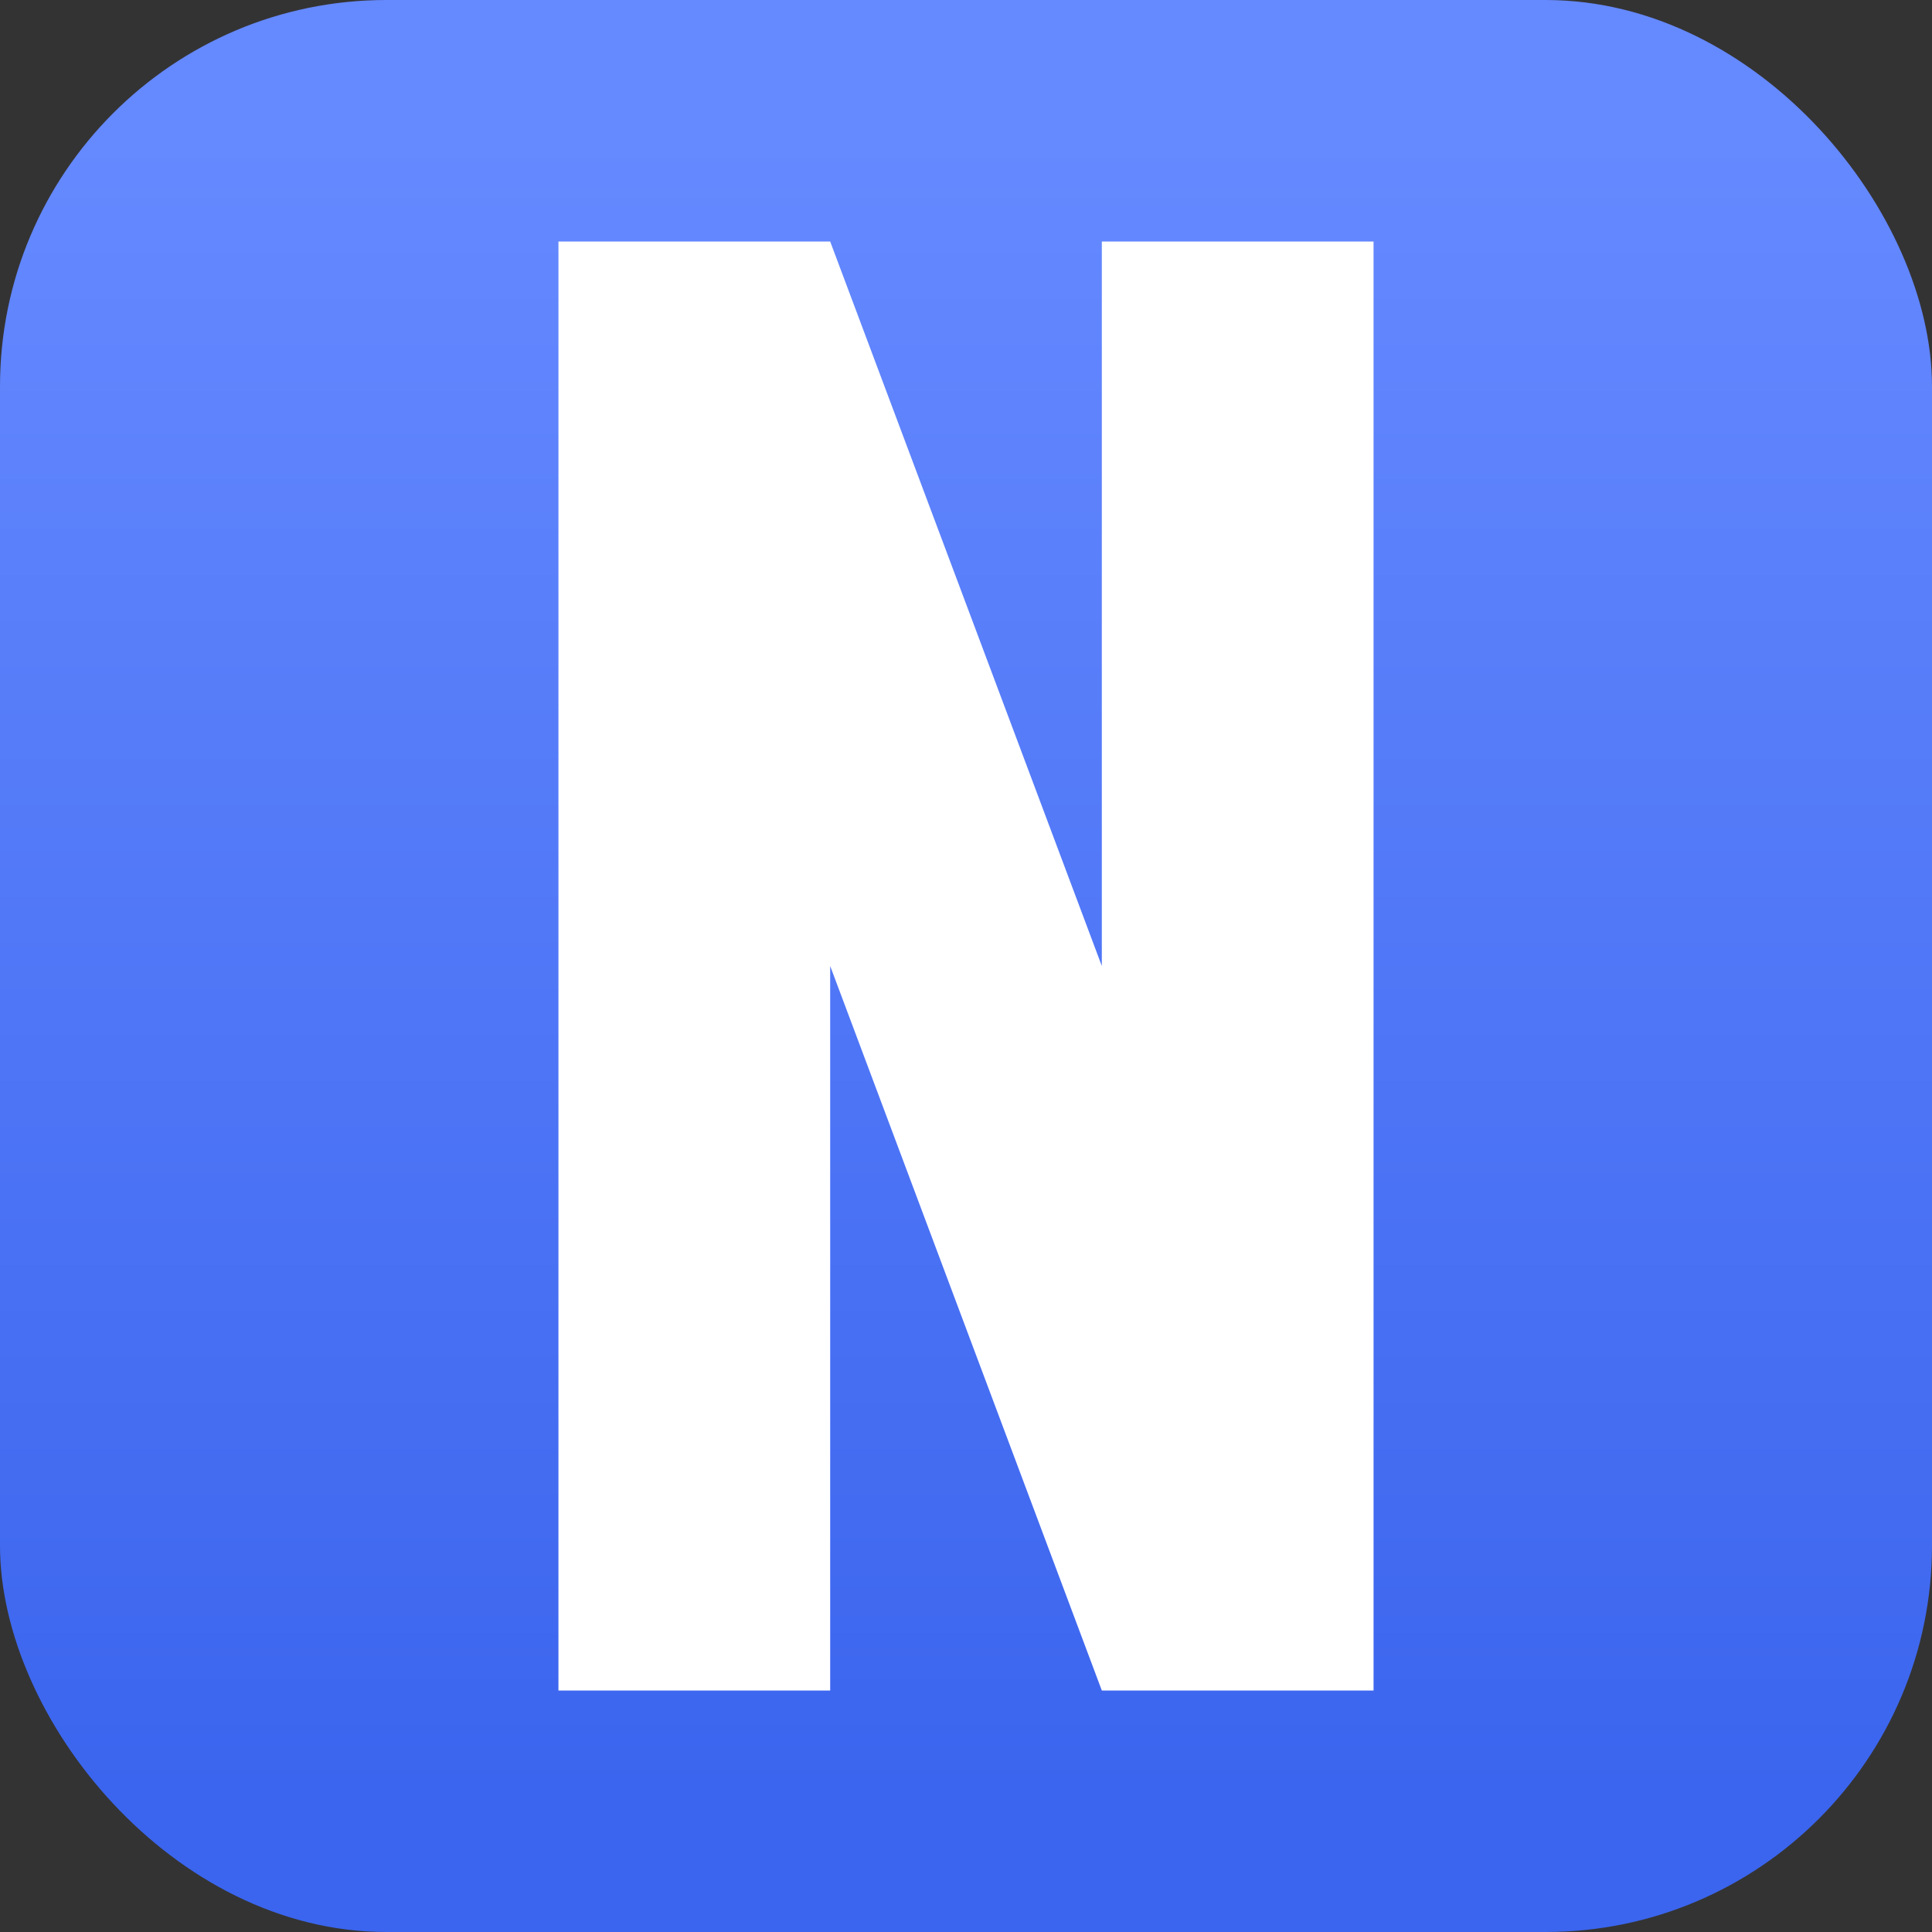
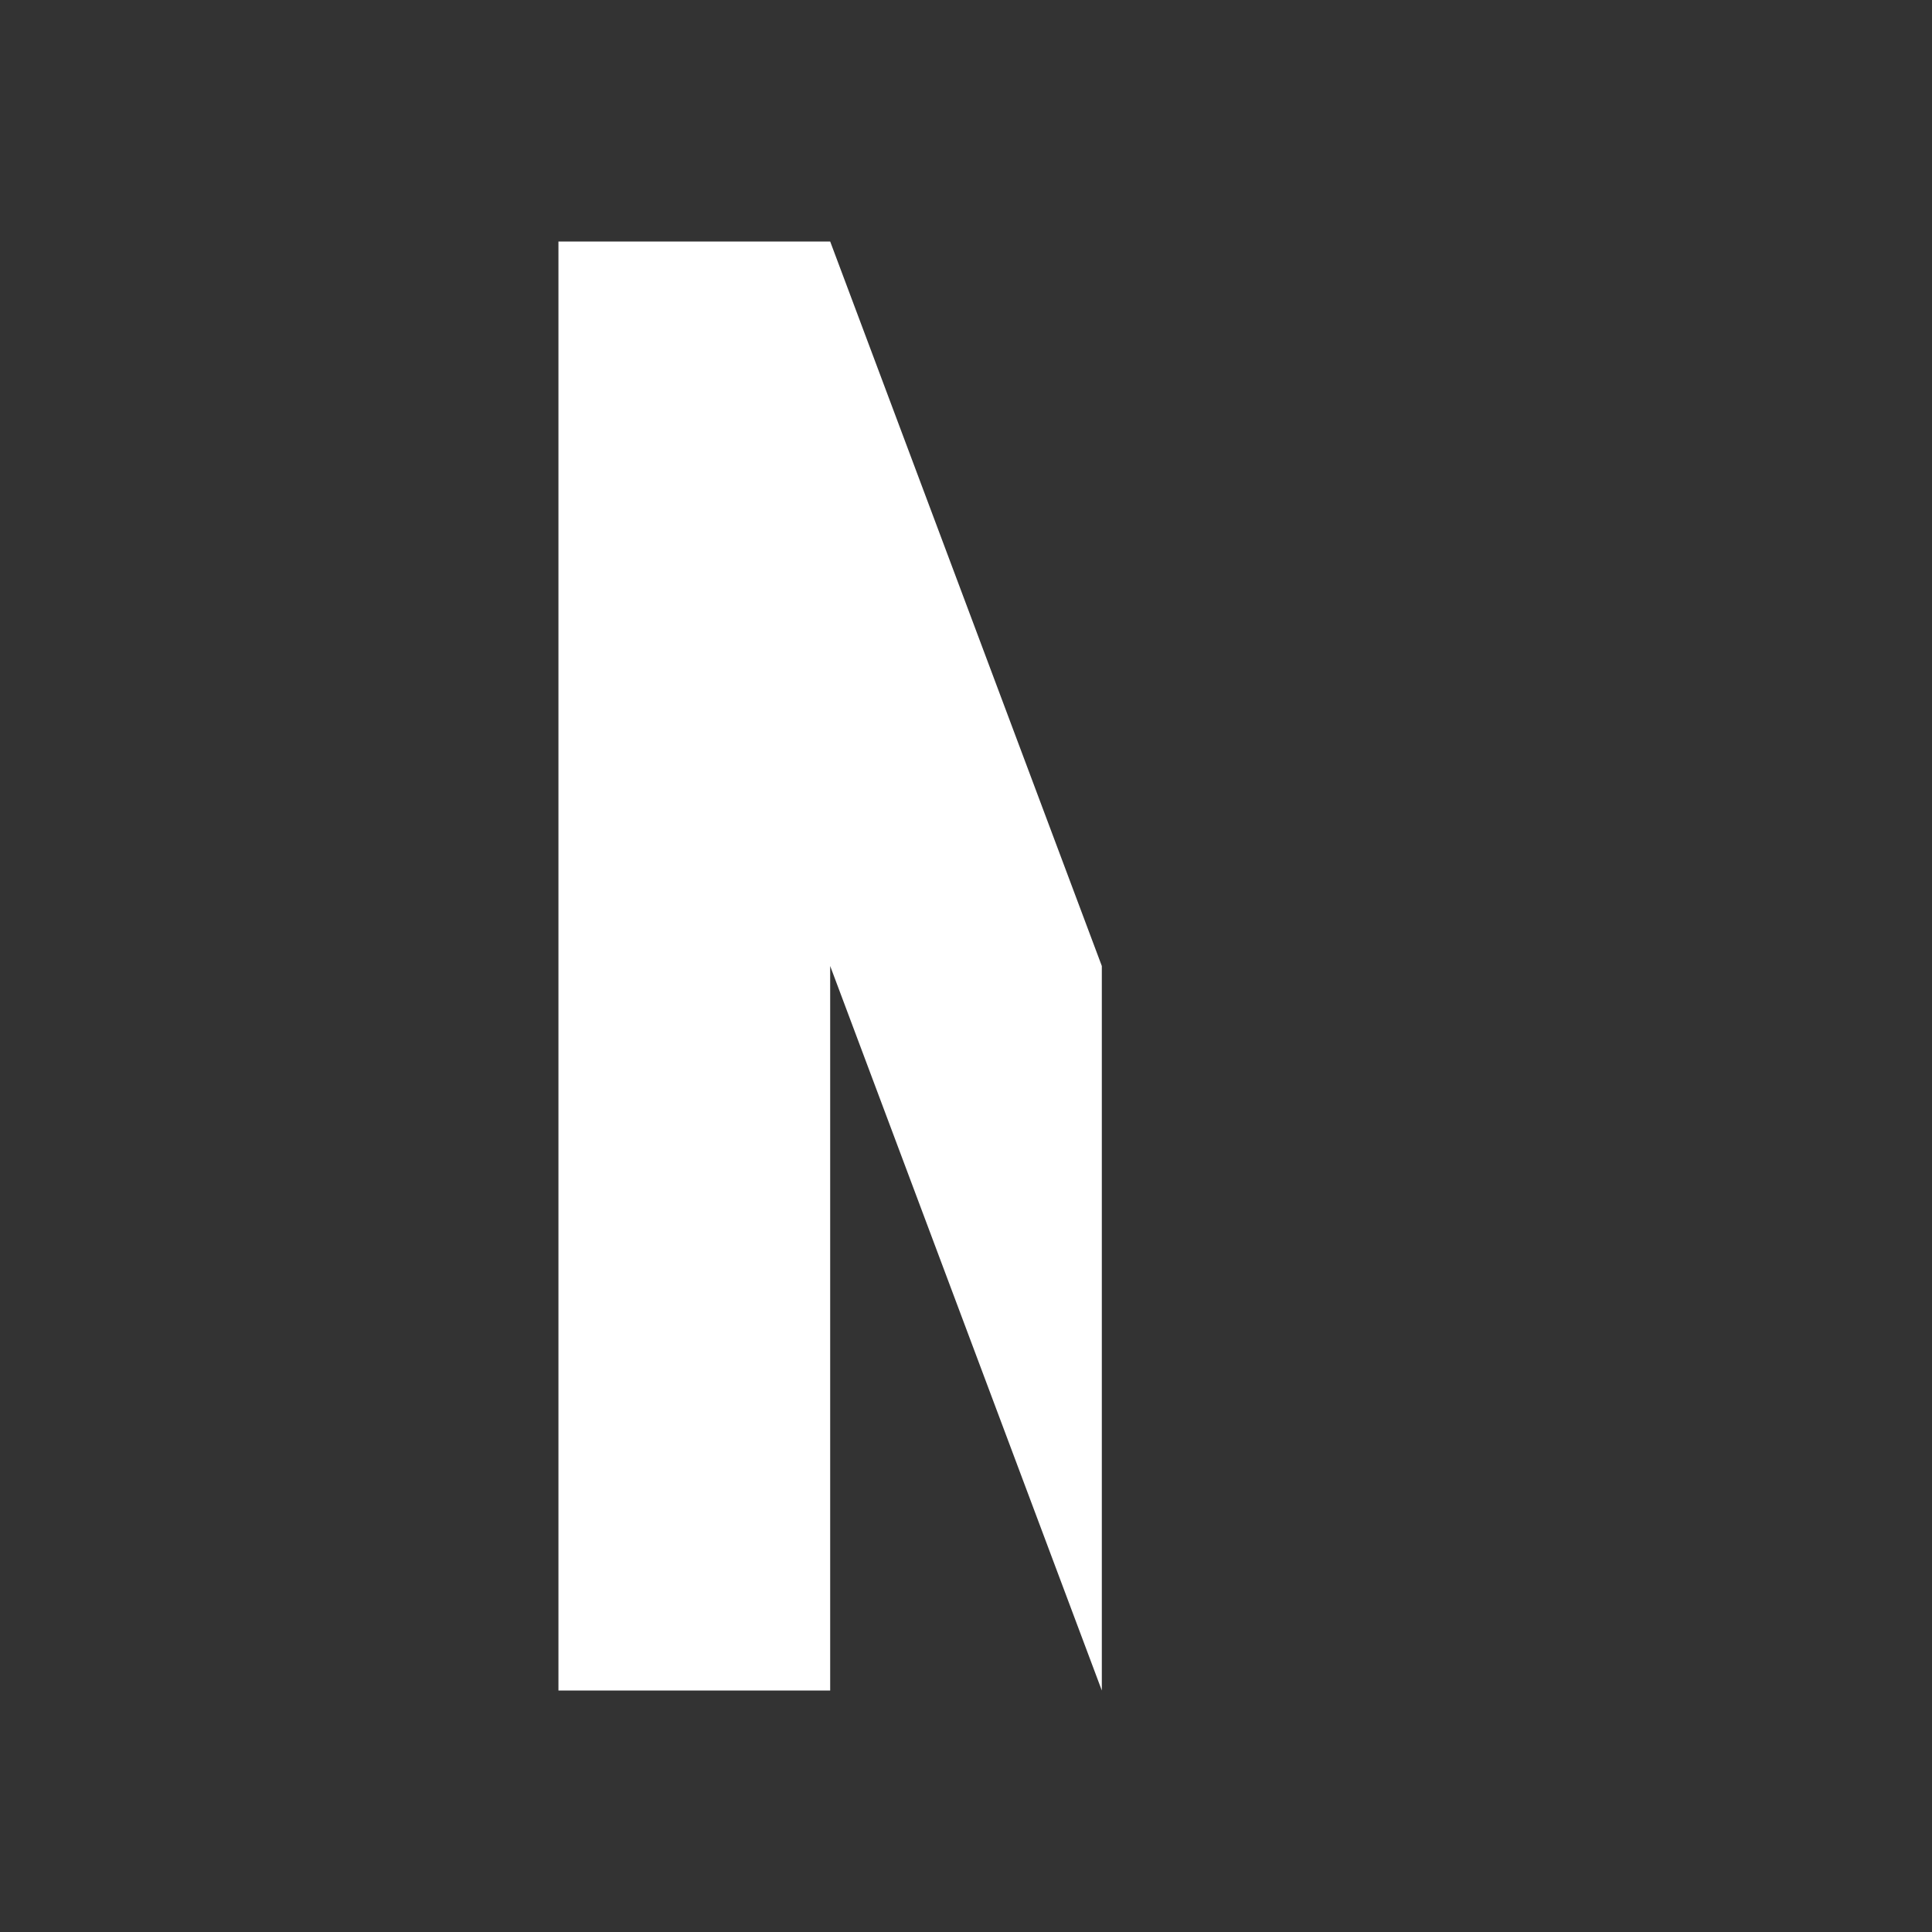
<svg xmlns="http://www.w3.org/2000/svg" width="40" height="40" viewBox="0 0 40 40" fill="none">
  <rect x="0" y="0" width="40" height="40" fill="#333333" stroke="none" />
-   <rect width="40" height="40" rx="8" fill="url(#paint0_linear_205_5107)" />
-   <path d="M22.812 5V20L17.188 5H11.562V35H17.188V20L22.812 35H28.438V5H22.812Z" fill="white" />
+   <path d="M22.812 5V20L17.188 5H11.562V35H17.188V20L22.812 35H28.438H22.812Z" fill="white" />
  <defs>
    <linearGradient id="paint0_linear_205_5107" x1="12.857" y1="2.857" x2="12.857" y2="37.143" gradientUnits="userSpaceOnUse">
      <stop stop-color="#6589FF" />
      <stop offset="1" stop-color="#3B65EE" />
    </linearGradient>
  </defs>
</svg>